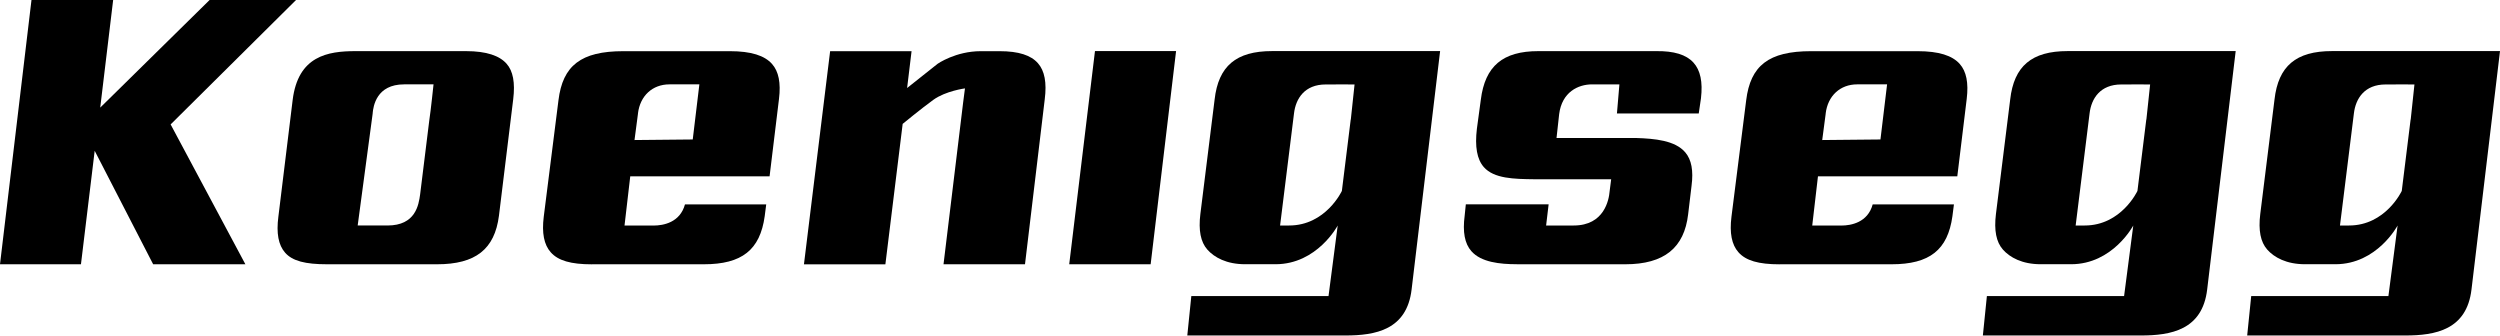
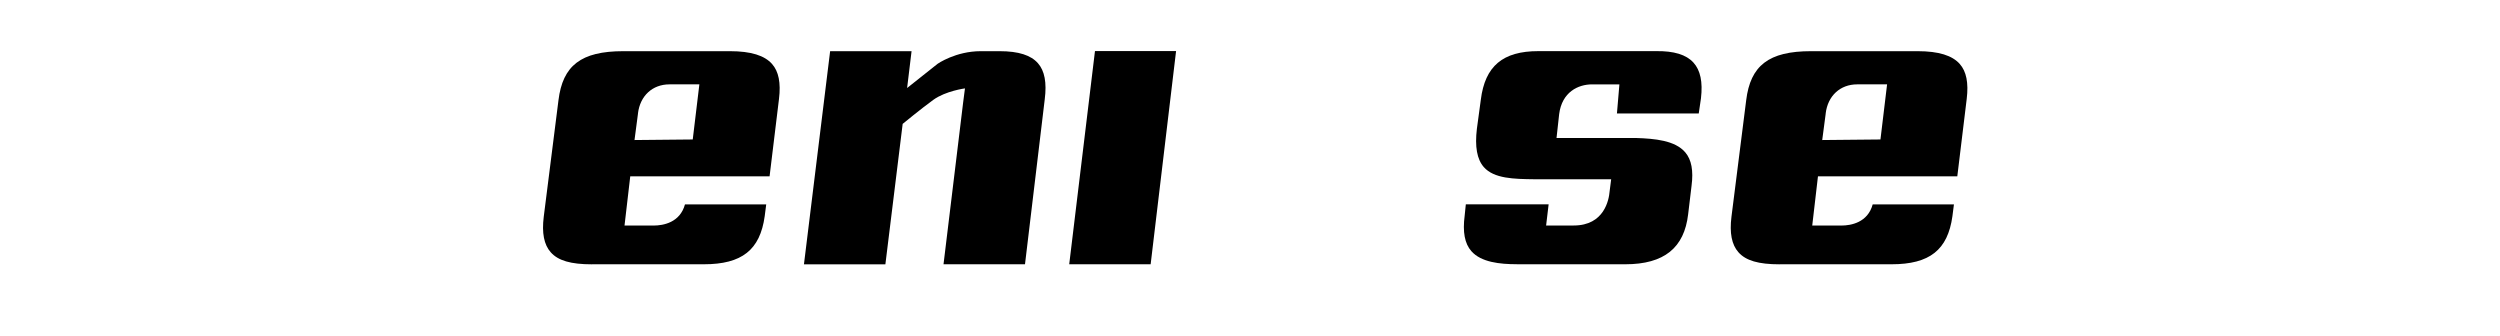
<svg xmlns="http://www.w3.org/2000/svg" id="Layer_1" data-name="Layer 1" viewBox="0 0 528.05 70.87">
-   <polygon points="20 31.85 32.35 55.82 51.83 55.82 36.04 26.28 62.53 0 44.27 0 21.17 22.73 23.9 0 6.65 0 0 55.82 17.1 55.82 20 31.85" />
-   <path d="M69.07,55.82h23.24c8.13,0,12.17-3.16,13.08-10.26l3.01-24.59c.43-3.51-.03-5.97-1.4-7.51-1.48-1.68-4.21-2.66-8.56-2.66h-23.35c-5.83,0-12.14,.99-13.28,10.36l-3.01,24.59c-.46,3.51,0,6,1.42,7.62,1.55,1.77,4.28,2.45,8.86,2.45Zm9.64-31.86c.13-1.54,.81-6.14,6.65-6.14h6.21s-.57,5.49-.91,7.71l-1.92,15.52c-.31,2.25-.95,6.58-6.9,6.58h-6.29l3.17-23.68Z" />
  <path d="M125,55.82h23.66c8.06,0,11.87-3.04,12.86-10.15l.32-2.5h-17.16c-1.04,3.84-4.59,4.47-6.61,4.47-1.88,0-6.16,0-6.16,0l1.21-10.39h29.43l1.99-16.37c.41-3.38-.07-5.79-1.47-7.37-1.57-1.77-4.4-2.7-8.9-2.7h-22.51c-8.96,0-12.8,3.05-13.7,10.36l-3.11,24.6c-.43,3.45,.05,5.91,1.47,7.51,1.56,1.77,4.24,2.55,8.7,2.55Zm9.75-31.86c.45-3.72,3.06-6.14,6.65-6.14,1.84,0,6.32,0,6.32,0l-1.4,11.64-12.3,.12,.74-5.62Z" />
-   <path d="M375.87,55.82h23.66c8.06,0,11.87-3.04,12.86-10.15l.32-2.5h-17.16c-1.04,3.84-4.59,4.47-6.61,4.47-1.88,0-6.16,0-6.16,0l1.21-10.39h29.43l1.99-16.37c.41-3.38-.07-5.79-1.47-7.37-1.57-1.77-4.4-2.7-8.9-2.7h-22.51c-8.96,0-12.8,3.05-13.7,10.36l-3.11,24.6c-.43,3.45,.05,5.91,1.47,7.51,1.56,1.77,4.24,2.55,8.7,2.55Zm9.75-31.86c.45-3.72,3.06-6.14,6.65-6.14,1.84,0,6.32,0,6.32,0l-1.4,11.64-12.3,.12,.74-5.62Z" />
+   <path d="M375.87,55.82h23.66c8.06,0,11.87-3.04,12.86-10.15l.32-2.5h-17.16c-1.04,3.84-4.59,4.47-6.61,4.47-1.88,0-6.16,0-6.16,0l1.21-10.39h29.43l1.99-16.37c.41-3.38-.07-5.79-1.47-7.37-1.57-1.77-4.4-2.7-8.9-2.7h-22.51c-8.96,0-12.8,3.05-13.7,10.36l-3.11,24.6c-.43,3.45,.05,5.91,1.47,7.51,1.56,1.77,4.24,2.55,8.7,2.55Zm9.75-31.86c.45-3.72,3.06-6.14,6.65-6.14,1.84,0,6.32,0,6.32,0l-1.4,11.64-12.3,.12,.74-5.62" />
  <path d="M190.67,26.16s3.9-3.21,6.48-5.08c2.59-1.87,6.67-2.41,6.67-2.41,0,0-.75,5.72-.88,7.06l-3.65,30.09h17.21l4.17-34.84c.45-3.53-.02-6.03-1.44-7.63-1.47-1.67-4.04-2.54-8.11-2.54h-3.96c-5.31,0-9.11,2.66-9.11,2.66l-6.45,5.12,.94-7.78h-17.2l-5.53,45.02h17.2l3.65-29.66Z" />
  <polygon points="225.84 55.82 243.04 55.82 248.41 10.79 231.28 10.79 225.84 55.82" />
-   <path d="M268.69,10.79c-7.6,0-11.34,3.16-12.14,10.24l-3.01,24.19c-.42,3.44,.06,5.89,1.47,7.49,1.47,1.67,4.08,3.1,7.97,3.1h6.44c8.81,0,13.13-8.18,13.13-8.18l-1.94,14.9h-28.98l-.85,8.33h33.37c6.36,0,13-1.16,14.01-9.73l6.02-50.34h-35.49Zm16.61,14.45l-1.87,15.09s-3.39,7.3-11.14,7.3c-1.83,0-1.91,0-1.91,0l2.94-23.67c.37-3.17,2.27-6.12,6.69-6.12,1.81-.03,6.1,0,6.1,0,0,0-.64,6.07-.79,7.41Z" />
-   <path d="M436.73,10.79c-7.6,0-11.34,3.16-12.14,10.24l-3.01,24.19c-.42,3.44,.06,5.89,1.47,7.49,1.47,1.67,4.08,3.1,7.97,3.1h6.44c8.81,0,13.13-8.18,13.13-8.18l-1.94,14.9h-28.98l-.85,8.33h33.37c6.36,0,13-1.16,14.01-9.73l6.02-50.34h-35.49Zm16.61,14.45l-1.87,15.09s-3.39,7.3-11.14,7.3c-1.83,0-1.91,0-1.91,0l2.94-23.67c.37-3.17,2.27-6.12,6.69-6.12,1.81-.03,6.1,0,6.1,0,0,0-.64,6.07-.79,7.41Z" />
-   <path d="M492.56,10.79c-7.6,0-11.34,3.16-12.14,10.24l-3.01,24.19c-.42,3.44,.06,5.89,1.47,7.49,1.47,1.67,4.08,3.1,7.97,3.1h6.44c8.81,0,13.13-8.18,13.13-8.18l-1.94,14.9h-28.98l-.85,8.33h33.37c6.36,0,13-1.16,14.01-9.73l6.02-50.34h-35.49Zm16.61,14.45l-1.87,15.09s-3.39,7.3-11.14,7.3c-1.83,0-1.91,0-1.91,0l2.94-23.67c.37-3.17,2.27-6.12,6.69-6.12,1.81-.03,6.1,0,6.1,0,0,0-.64,6.07-.79,7.41Z" />
  <path d="M320.35,55.82h22.94c8.24,0,12.46-3.5,13.28-10.56l.72-6.02c.42-3.2-.01-5.5-1.32-7.05-2.16-2.55-6.51-2.91-10.34-3.04h-16.86s.56-5.08,.56-5.08c.6-4.61,3.98-6.25,6.96-6.25,.92,0,5.76,0,5.76,0l-.52,6.14h17.28l.47-3.21c.4-3.44-.12-5.91-1.59-7.53-1.52-1.68-4.12-2.48-7.95-2.42h-24.82c-7.5,0-11.25,3.16-12.14,10.25l-.83,6.13c-.46,3.81,.02,6.47,1.46,8.11,2.15,2.46,6.44,2.52,10.59,2.57h16.31s-.33,2.58-.33,2.58c-.14,1.72-1.1,7.19-7.58,7.19-1.75,0-5.83,0-5.83,0l.53-4.47h-17.49l-.24,2.36c-.46,3.47,0,5.93,1.41,7.53,2.06,2.35,6.03,2.76,9.59,2.76Z" />
</svg>